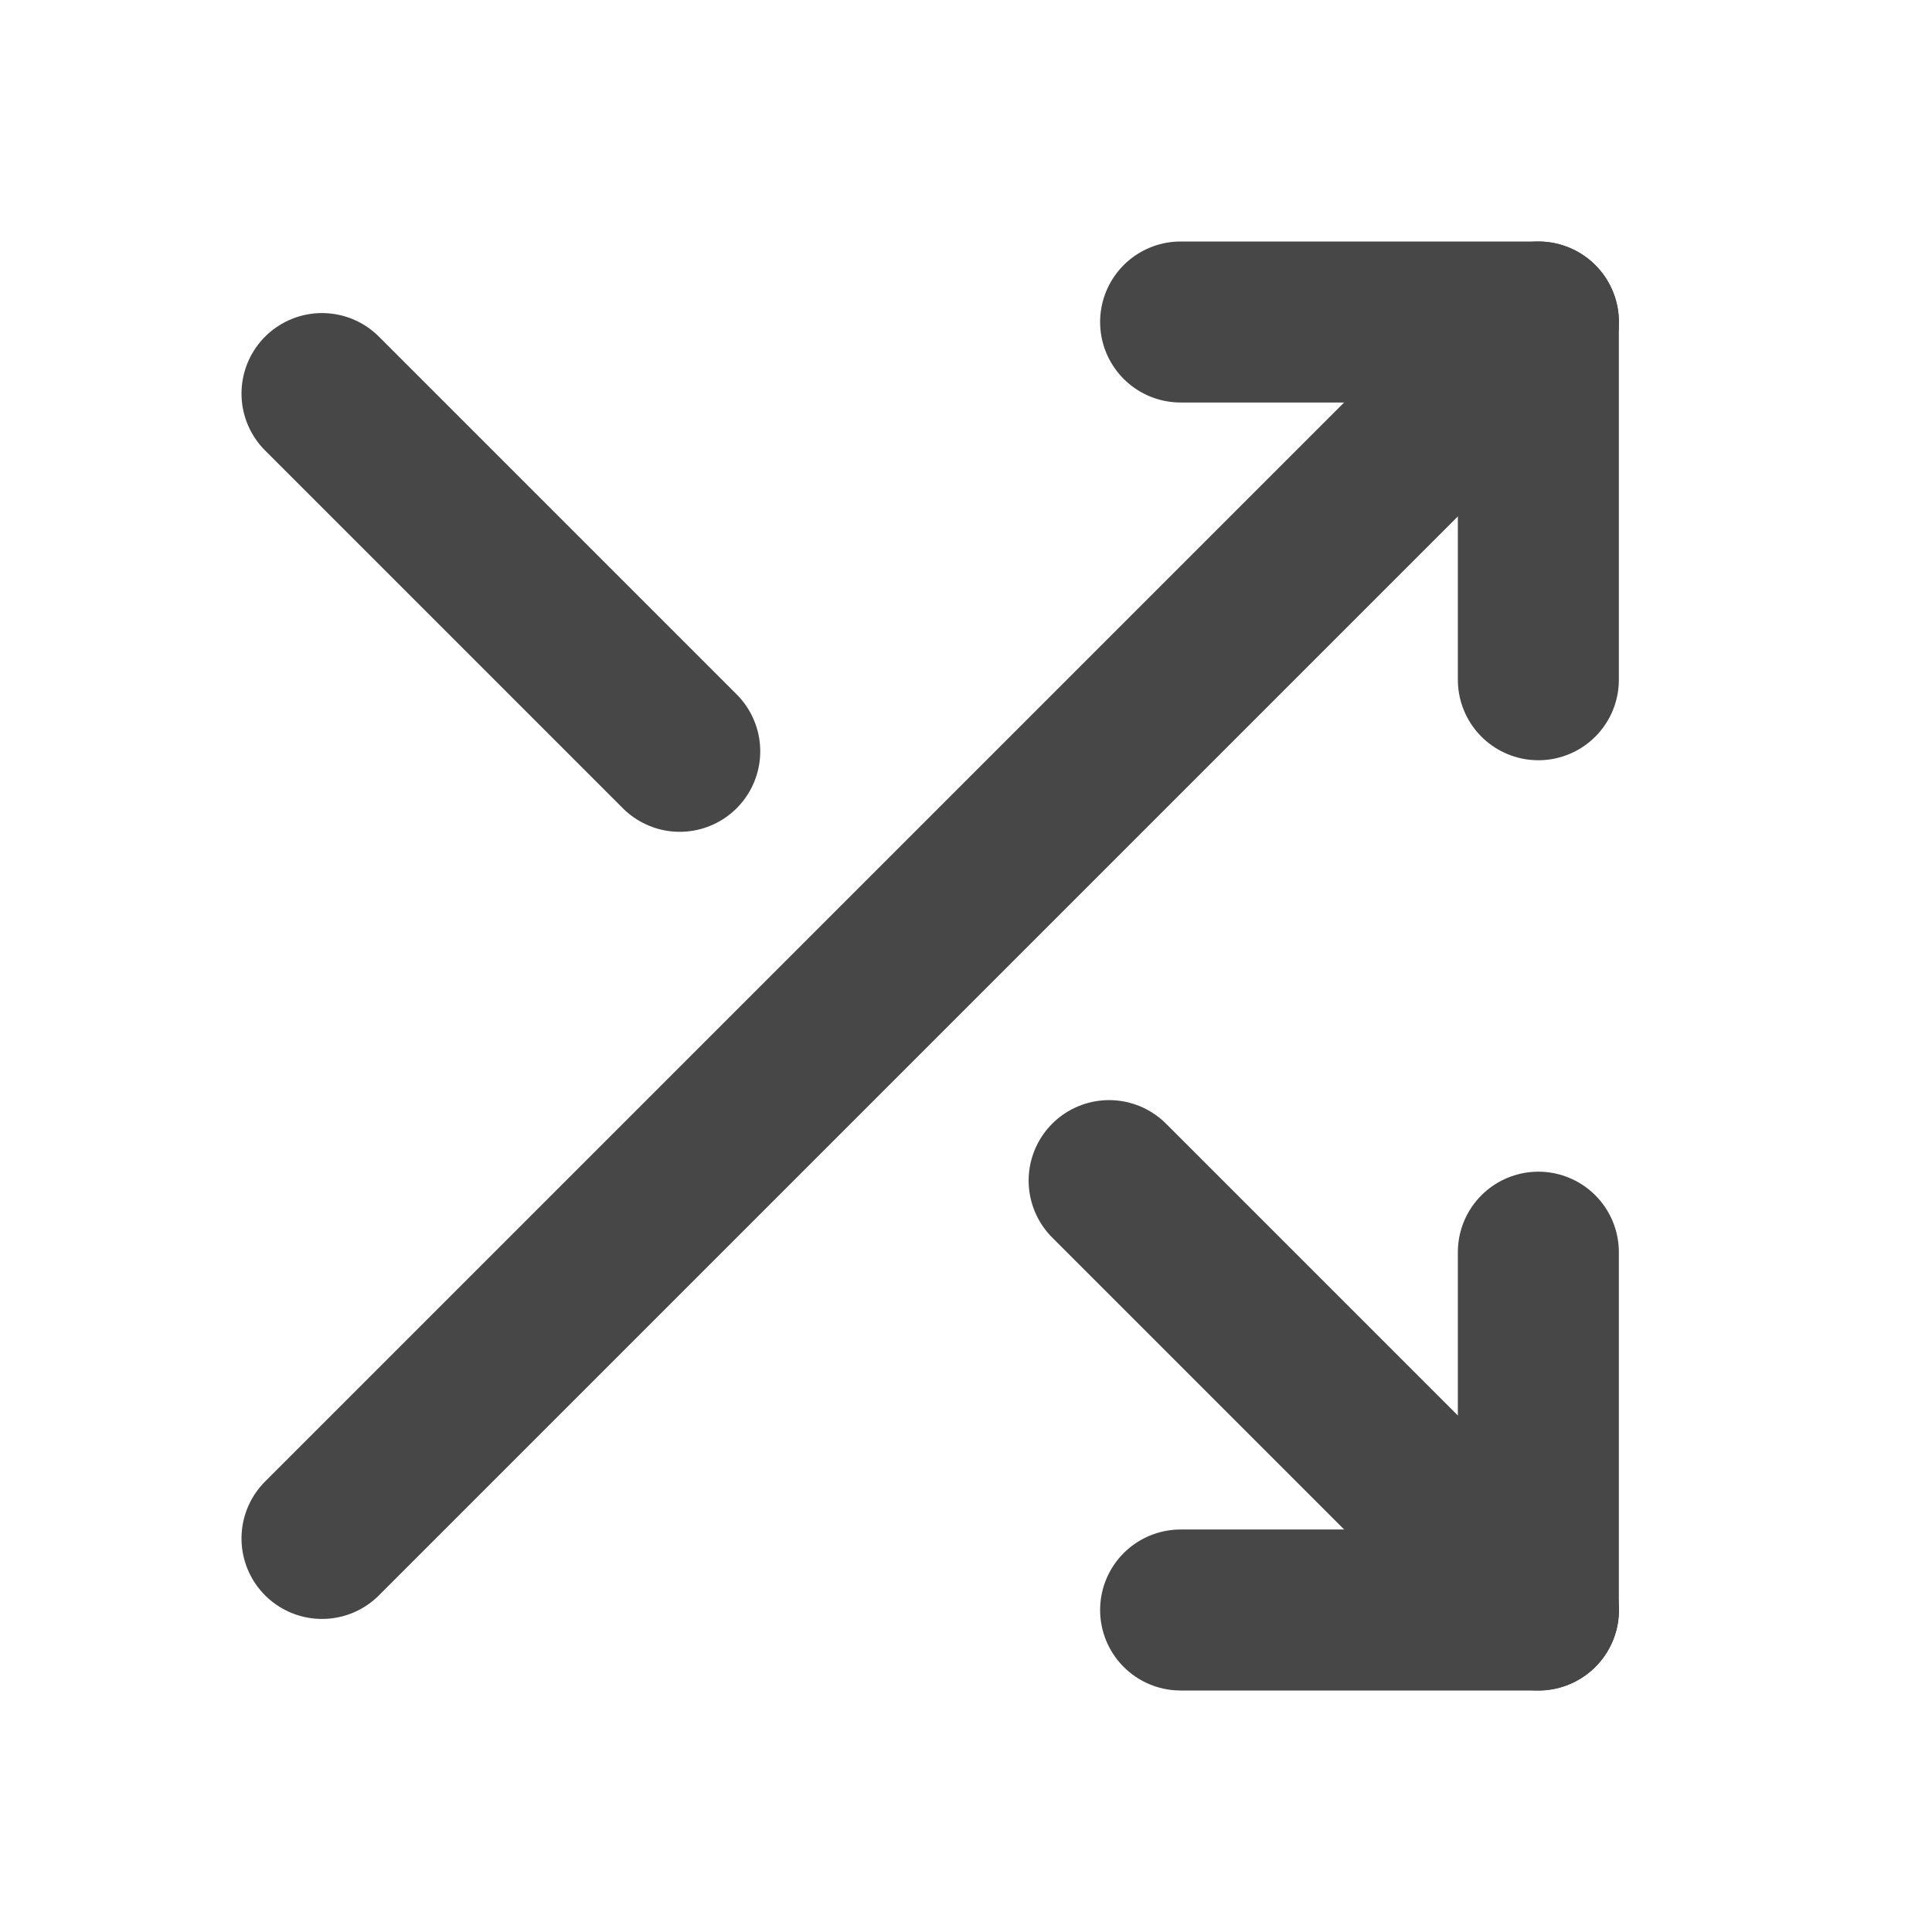
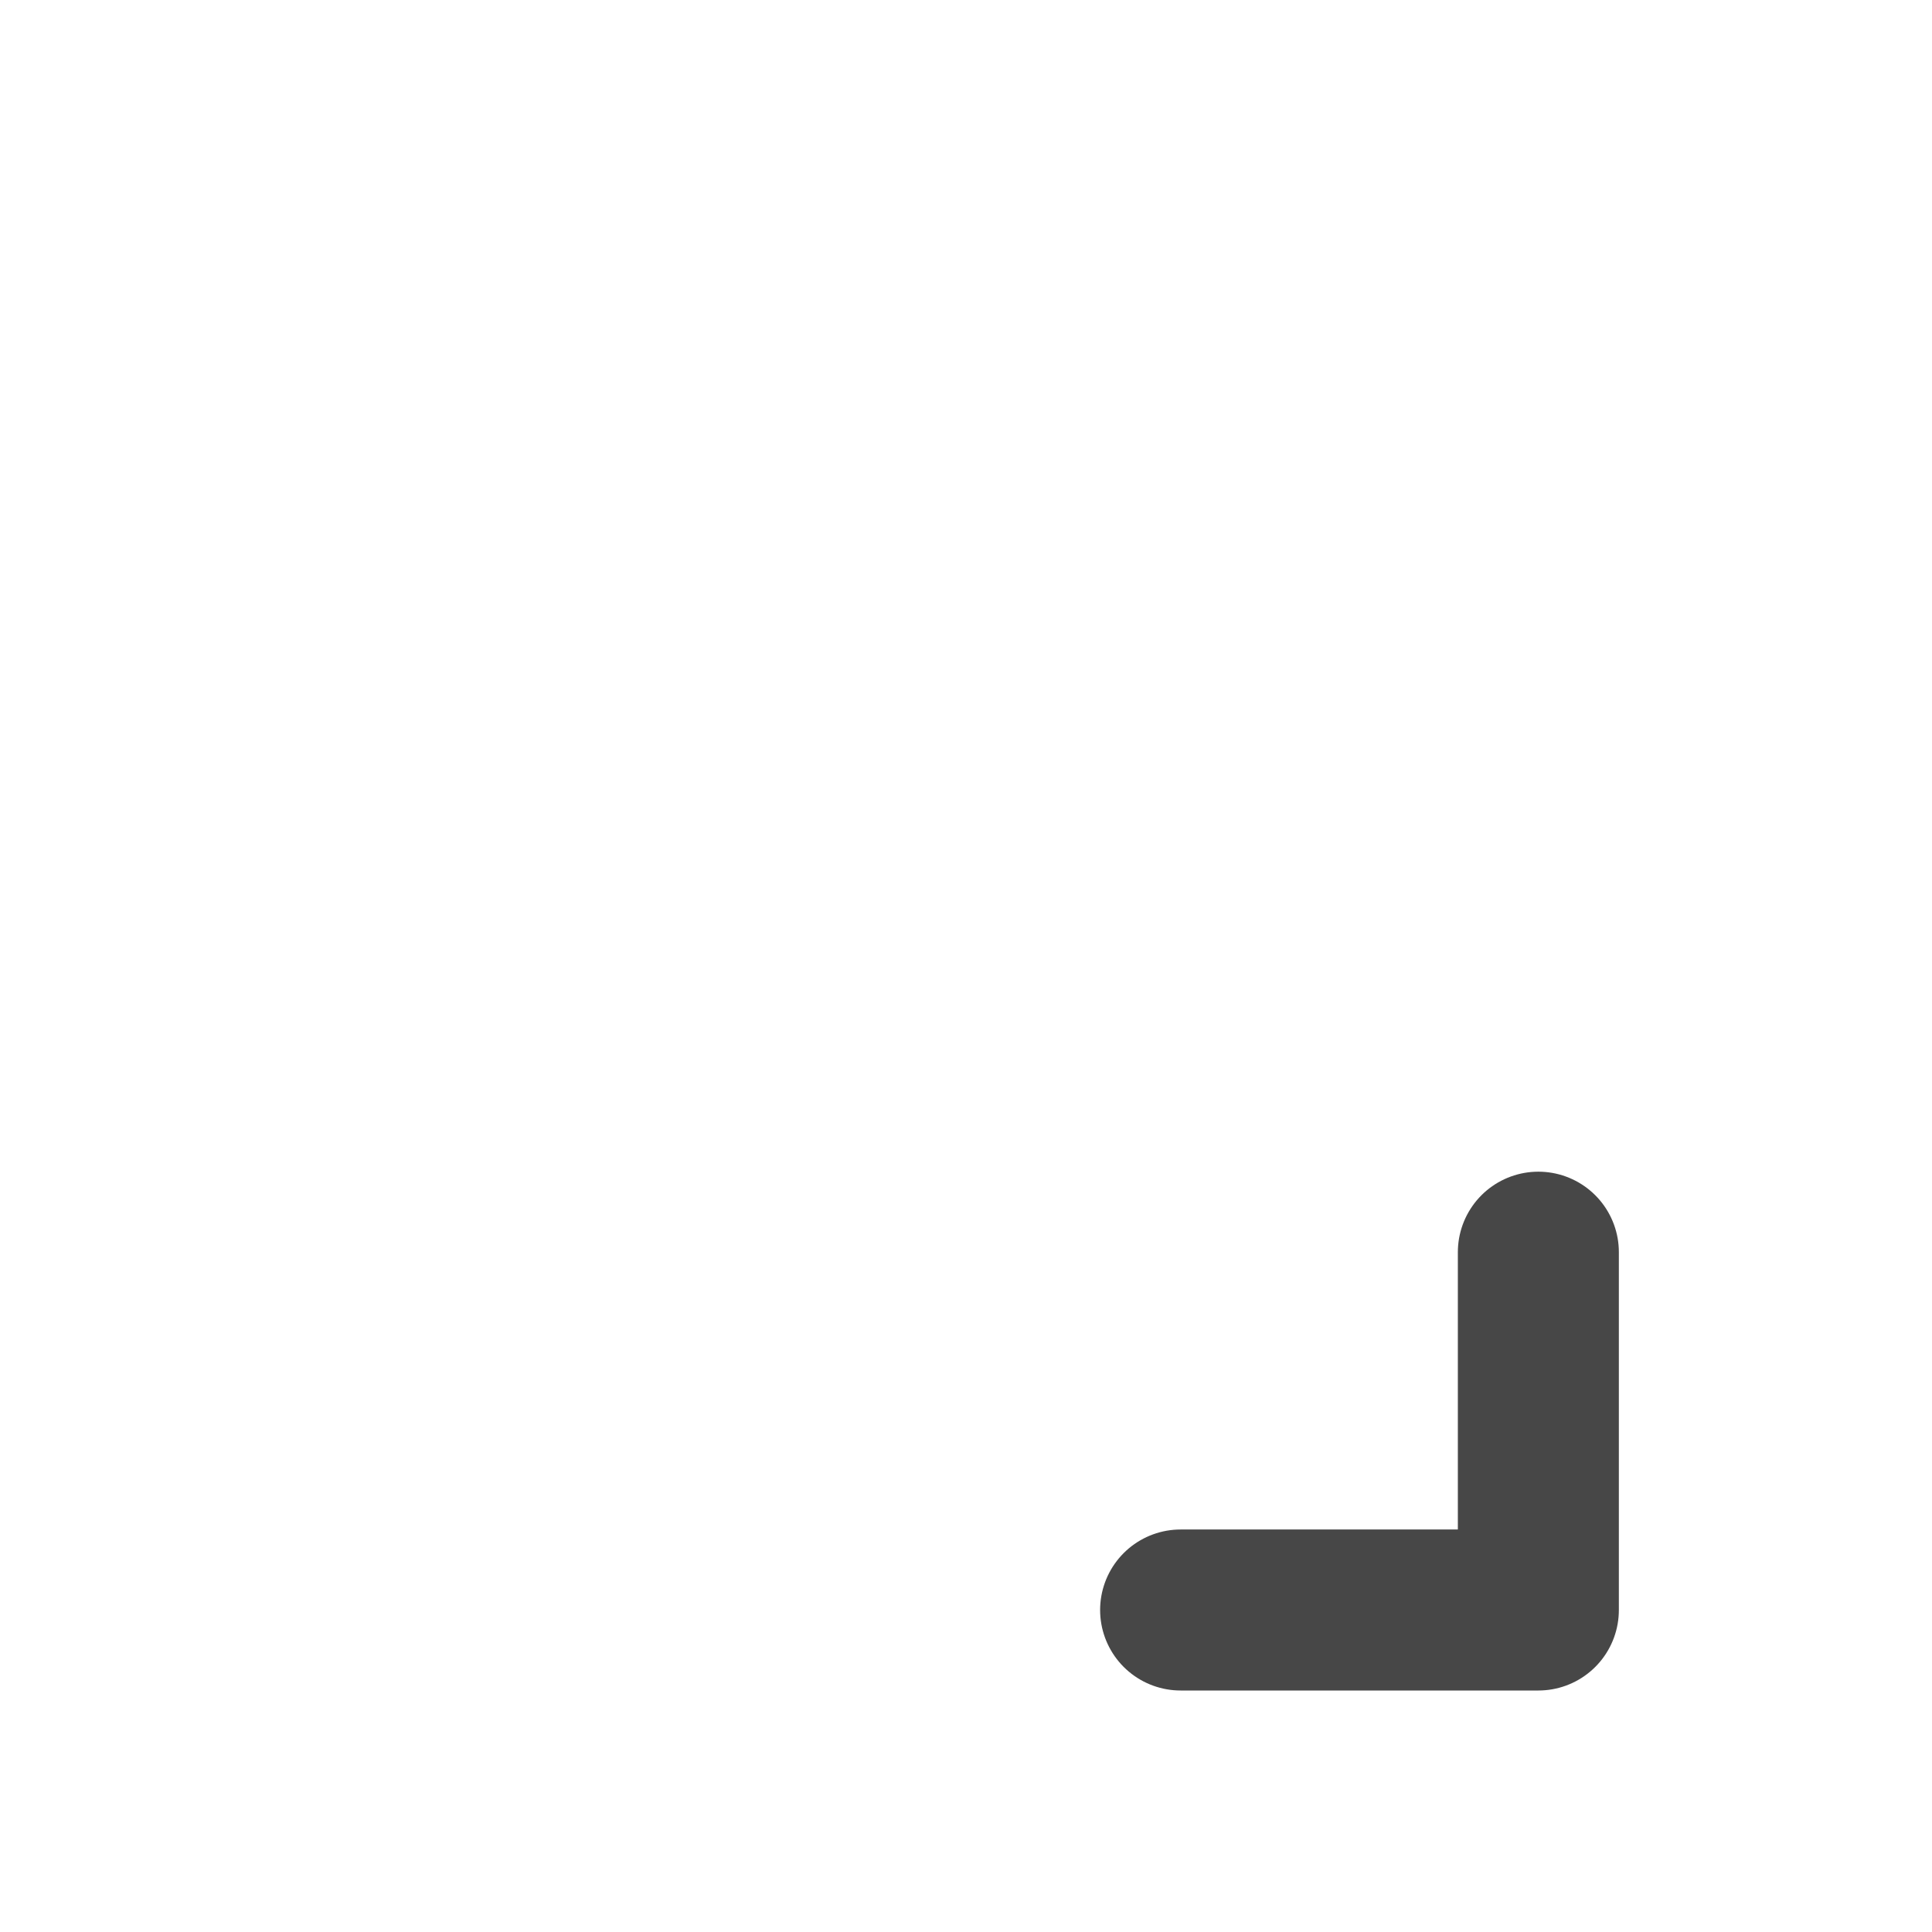
<svg xmlns="http://www.w3.org/2000/svg" width="24" height="24" viewBox="0 0 24 24" fill="none">
-   <path d="M14.666 4H19.11V8.444" stroke="#474747" stroke-width="2" stroke-linecap="round" stroke-linejoin="round" />
-   <path d="M4 19.111L19.111 4" stroke="#474747" stroke-width="2" stroke-linecap="round" stroke-linejoin="round" />
  <path d="M19.11 15.555V20H14.666" stroke="#474747" stroke-width="2" stroke-linecap="round" stroke-linejoin="round" />
-   <path d="M13.778 14.666L19.112 20" stroke="#474747" stroke-width="2" stroke-linecap="round" stroke-linejoin="round" />
-   <path d="M4 4.889L8.444 9.333" stroke="#474747" stroke-width="2" stroke-linecap="round" stroke-linejoin="round" />
</svg>